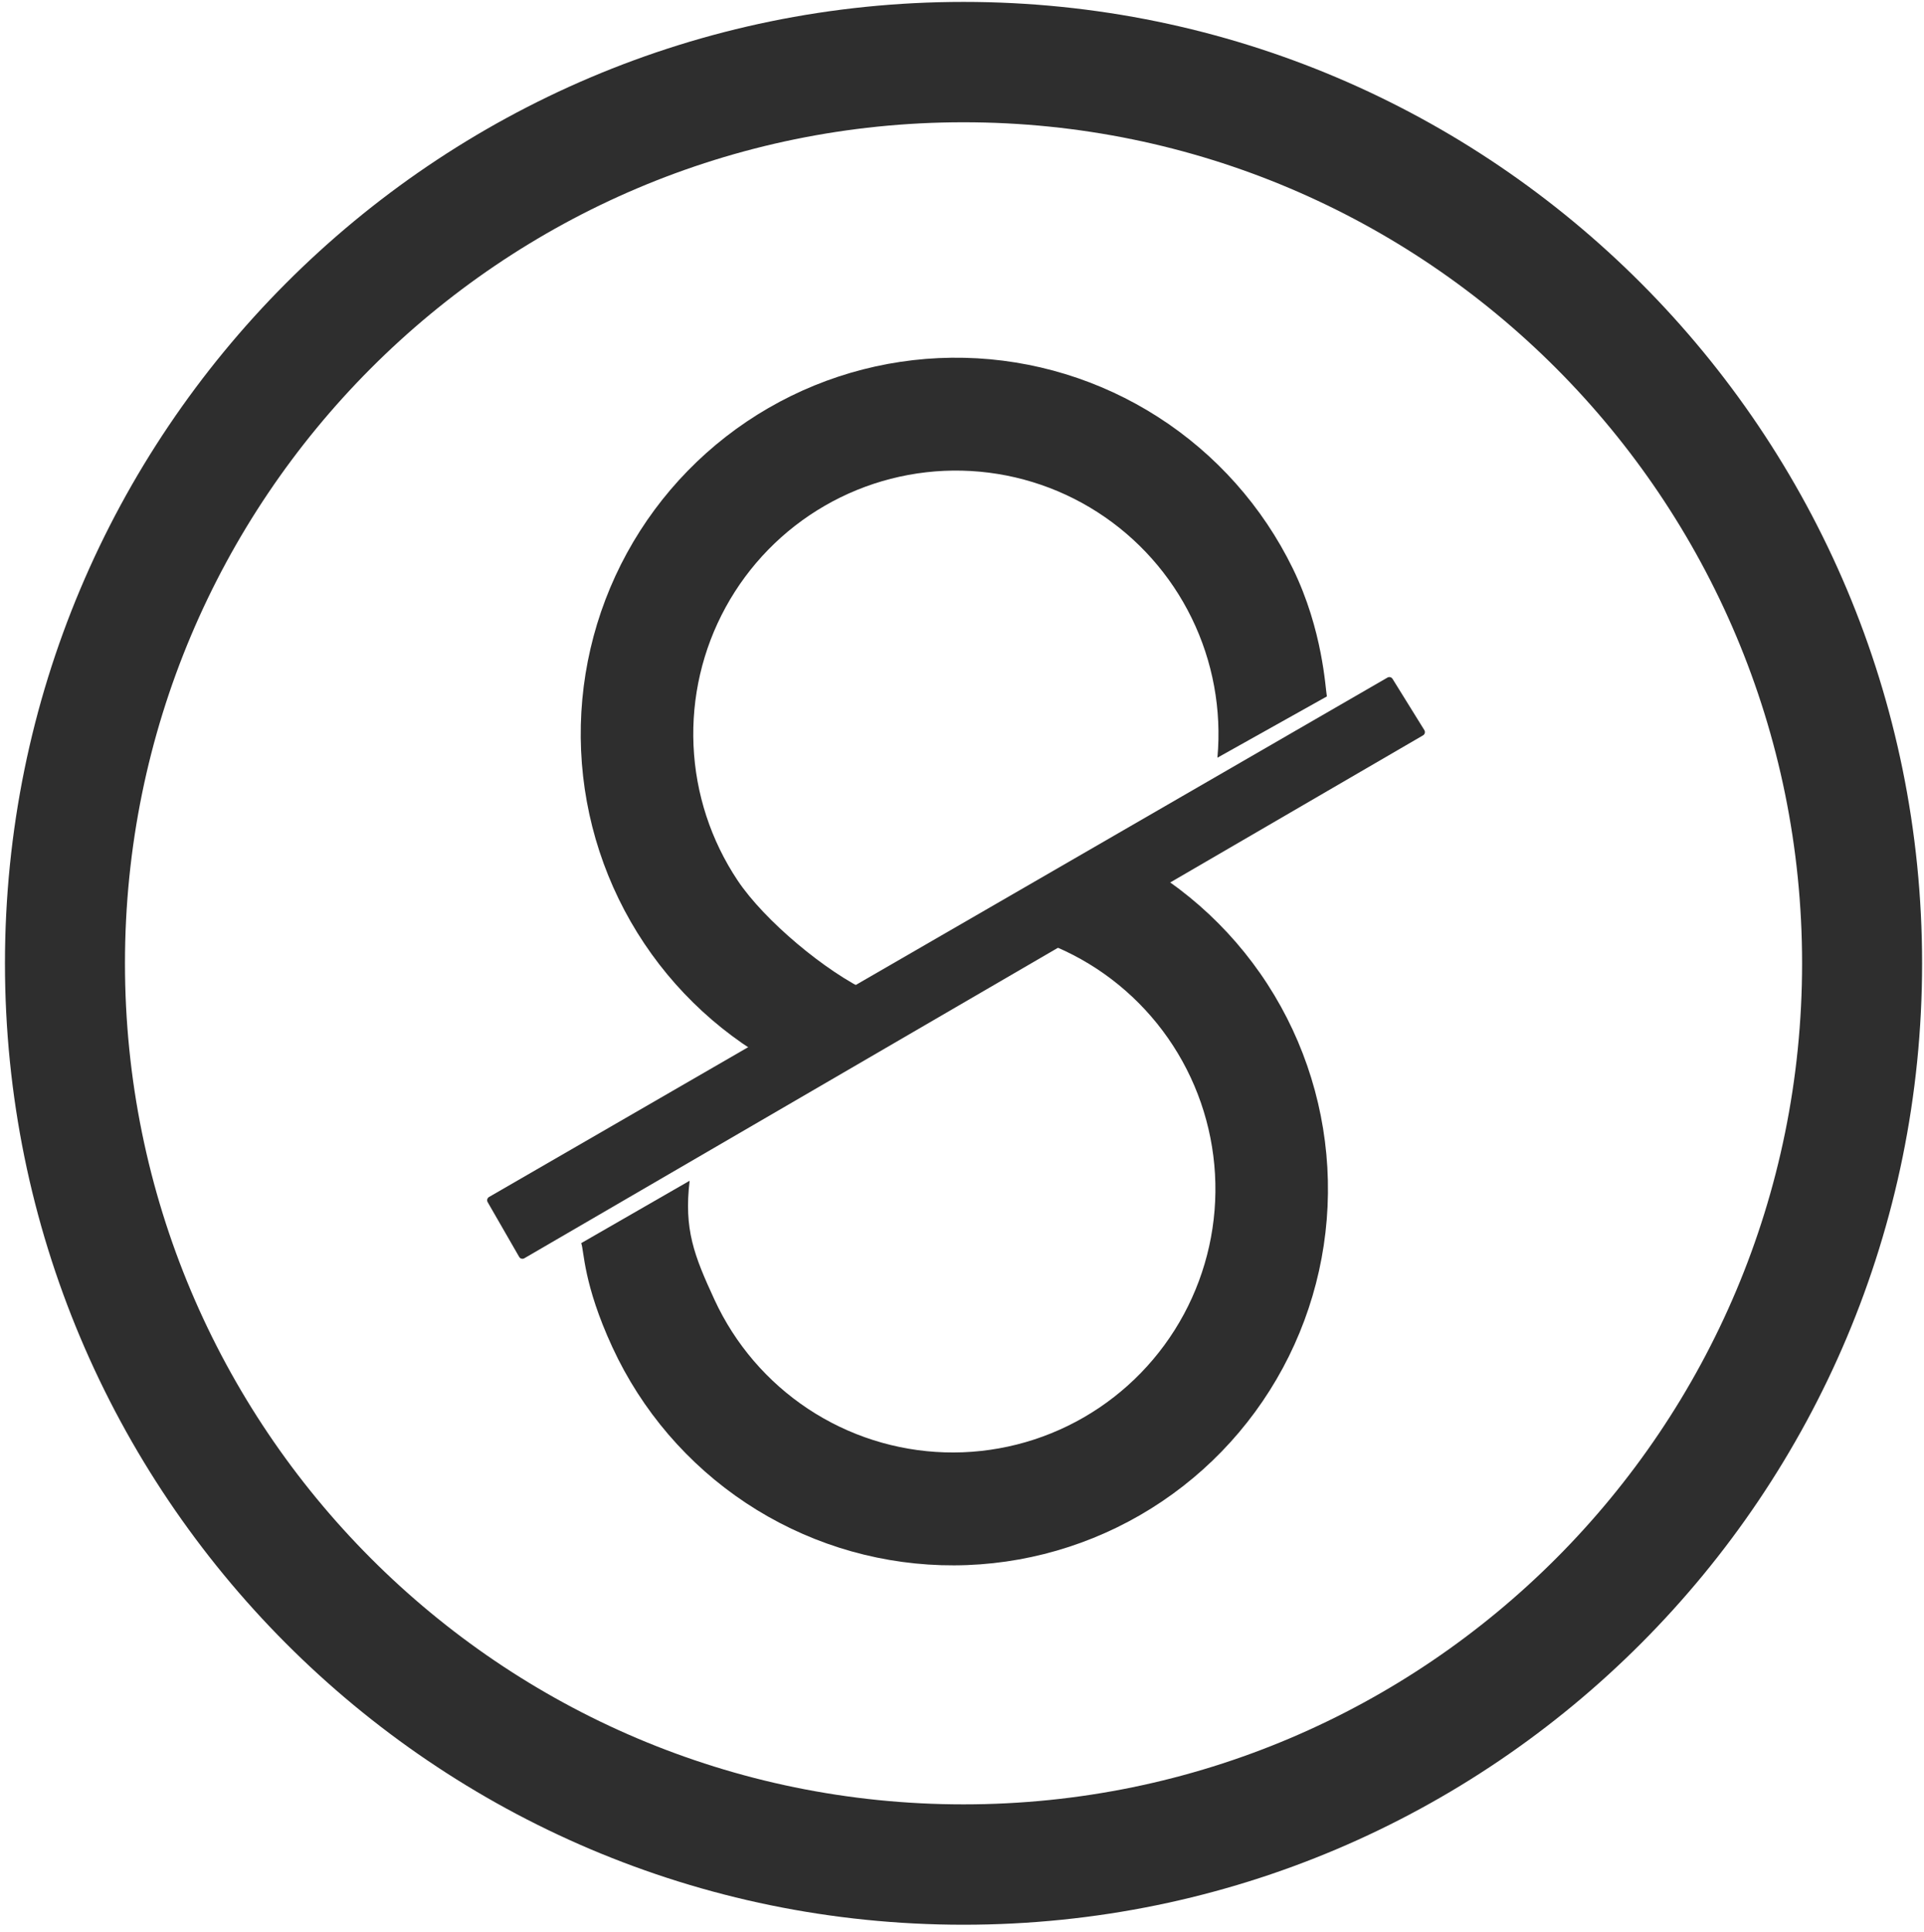
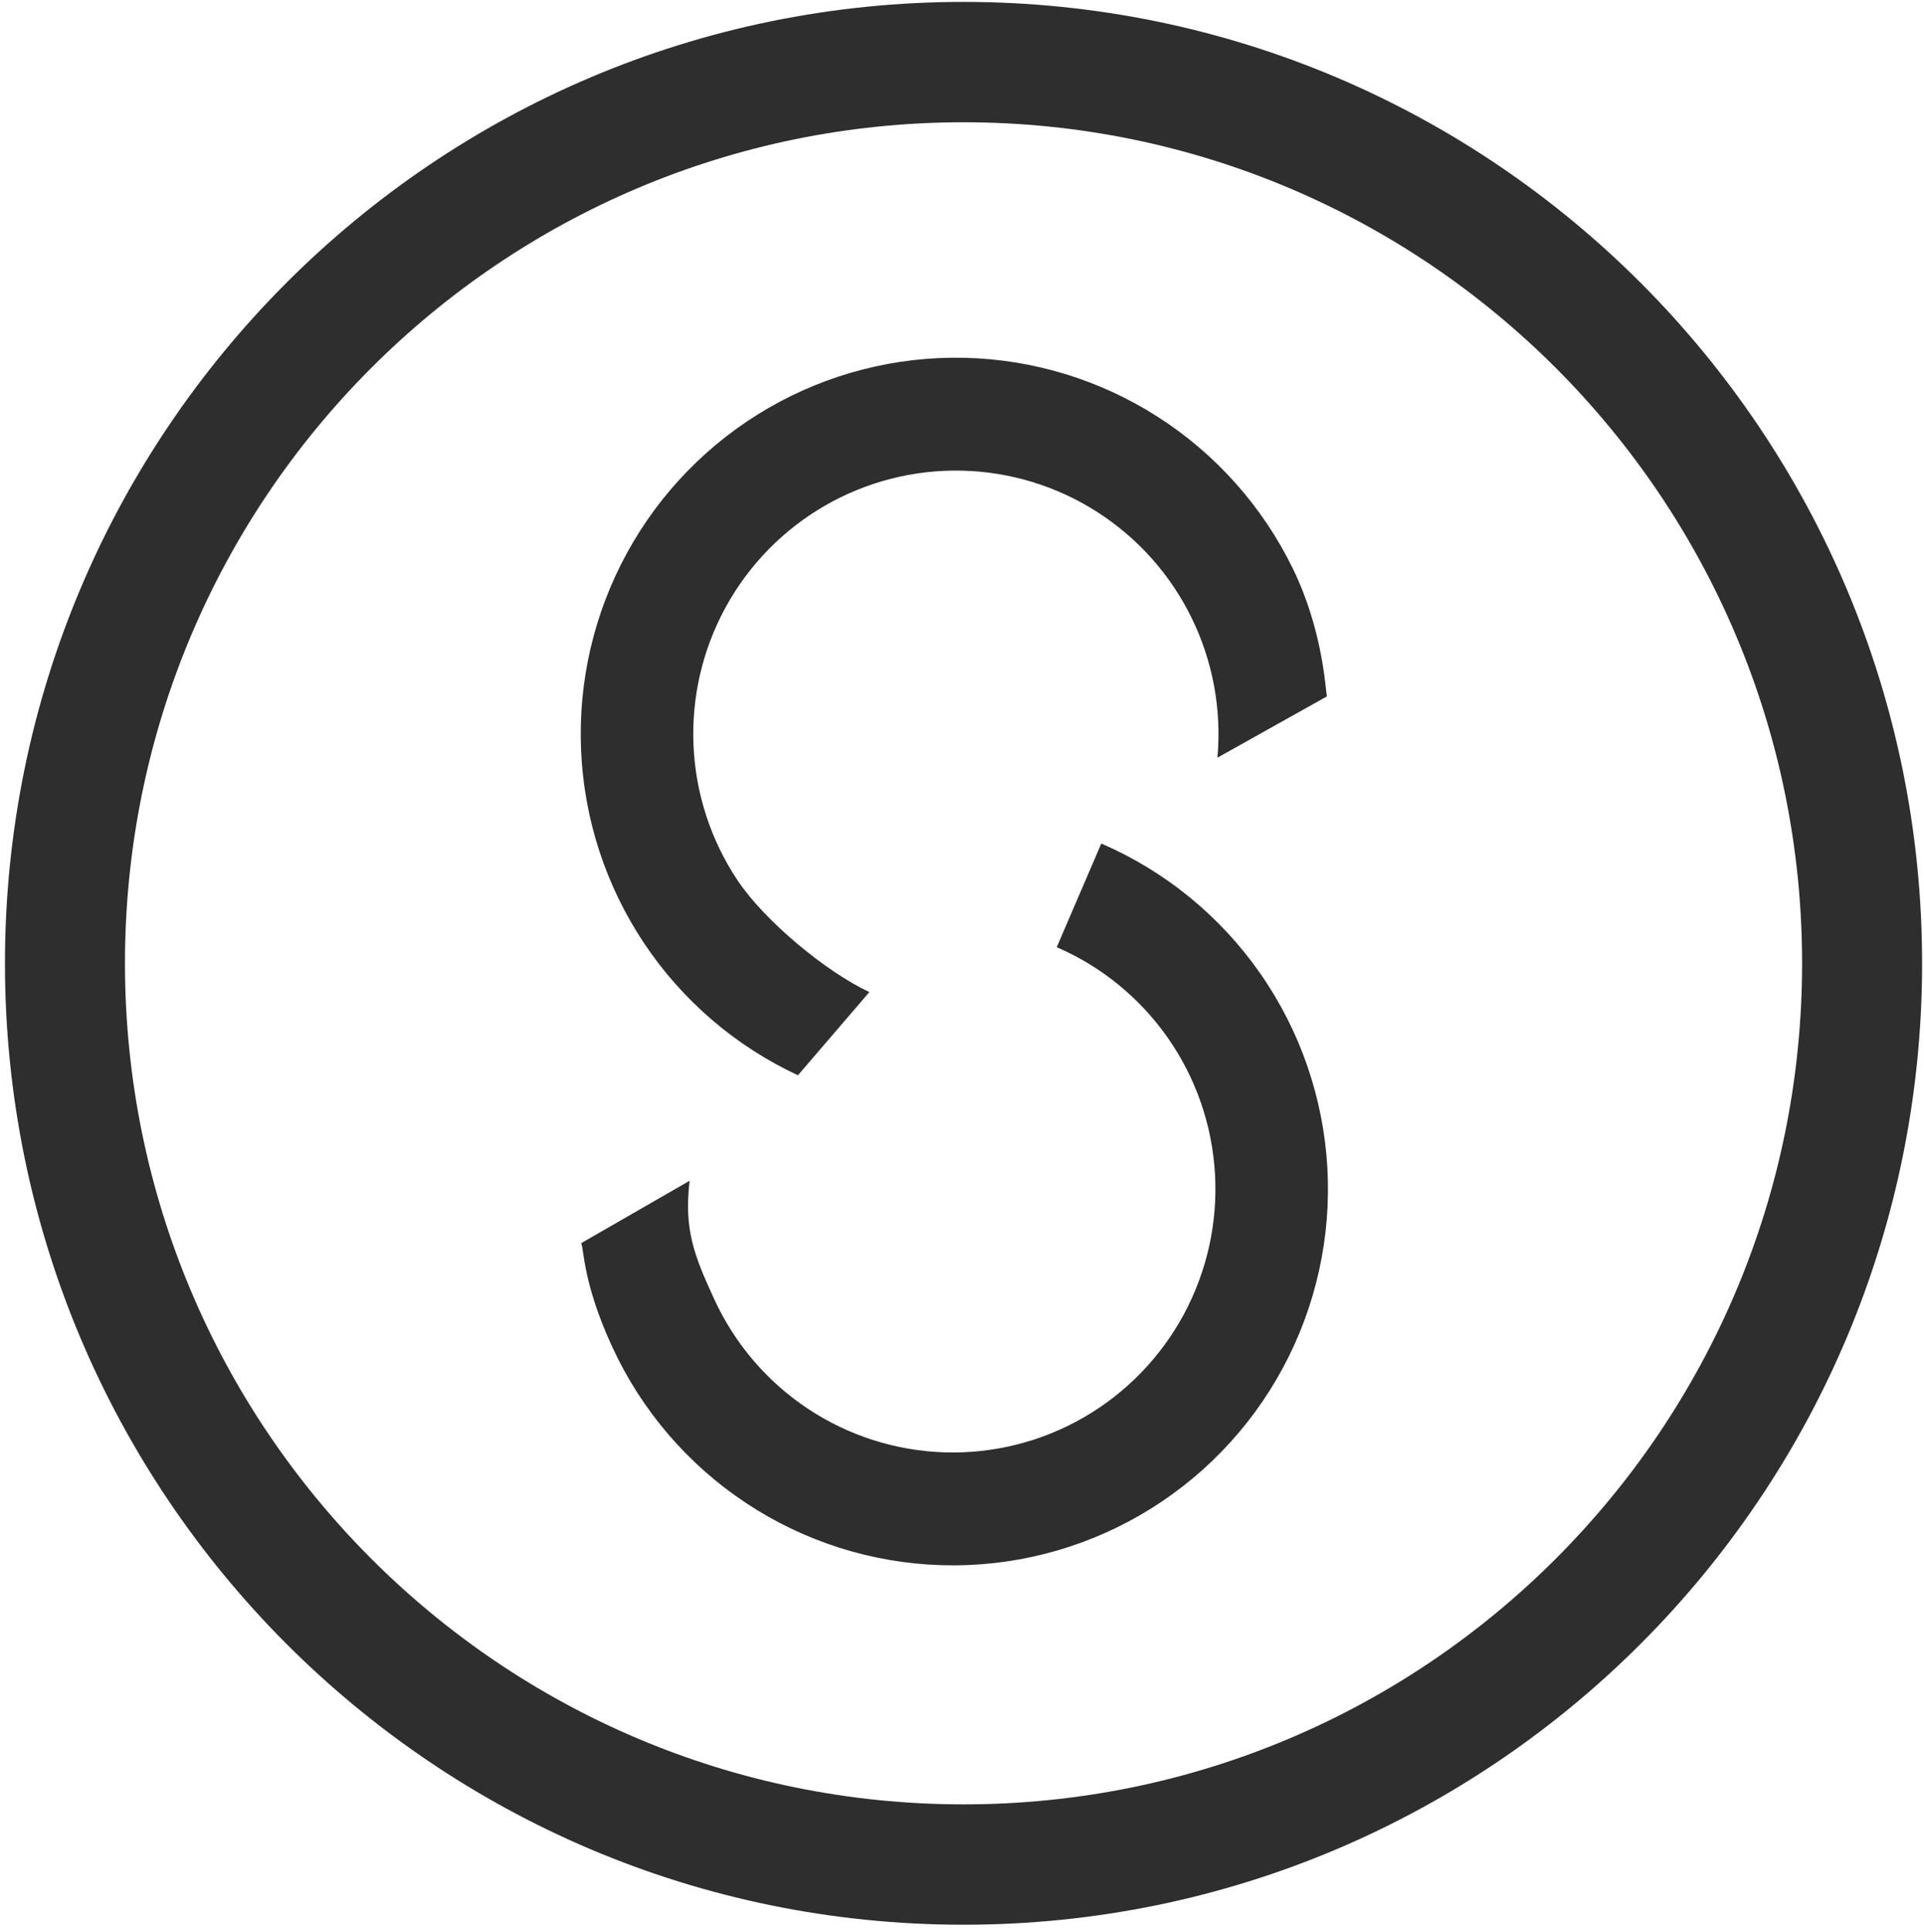
<svg xmlns="http://www.w3.org/2000/svg" width="512" height="514" viewBox="0 0 512 514" fill="none">
  <g clip-path="url(#clip0_575_25)">
    <path d="M353.1 185.298C352.705 183.322 352.06 167.682 344.012 151.219C335.964 134.756 323.562 120.825 308.159 110.947C292.756 101.068 274.944 95.621 256.665 95.2C238.387 94.778 220.344 99.398 204.504 108.556C188.665 117.714 175.638 131.059 166.843 147.133C158.049 163.208 153.826 181.396 154.634 199.713C155.442 218.03 161.25 235.773 171.426 251.006C181.601 266.239 195.753 278.377 212.337 286.097L231.351 263.96C219.743 258.557 203.432 244.953 196.309 234.29C189.186 223.627 185.12 211.207 184.555 198.385C183.989 185.563 186.945 172.832 193.101 161.58C199.257 150.327 208.376 140.986 219.464 134.576C230.552 128.165 243.182 124.931 255.977 125.226C268.772 125.521 281.24 129.334 292.022 136.249C302.804 143.164 311.486 152.915 317.119 164.44C322.753 175.964 325.123 188.818 323.97 201.6L353.1 185.298Z" fill="#2E2E2E" />
    <path d="M293.067 224.44C310.079 231.793 324.715 243.746 335.339 258.965C345.963 274.183 352.155 292.065 353.223 310.611C354.29 329.156 350.192 347.634 341.385 363.977C332.578 380.32 319.41 393.884 303.355 403.15C287.299 412.417 268.99 417.021 250.474 416.448C231.958 415.874 213.967 410.146 198.512 399.904C183.058 389.662 170.749 375.31 162.964 358.453C155.18 341.597 155.456 332.741 154.665 330.764L183.521 314.162C181.977 327.073 184.692 334.032 190.142 345.832C195.591 357.631 204.207 367.678 215.025 374.847C225.843 382.017 238.437 386.026 251.398 386.427C264.359 386.829 277.176 383.606 288.415 377.119C299.653 370.633 308.871 361.138 315.036 349.698C321.2 338.258 324.07 325.324 323.322 312.342C322.575 299.36 318.241 286.842 310.804 276.189C303.367 265.537 293.122 257.169 281.213 252.022L293.067 224.44Z" fill="#2E2E2E" />
-     <path d="M370.57 180.619C370.286 180.161 369.69 180.012 369.223 180.282L130.138 318.485C129.66 318.762 129.495 319.374 129.771 319.853L138.162 334.428C138.438 334.907 139.05 335.07 139.528 334.792L378.688 195.658C379.176 195.375 379.334 194.743 379.036 194.263L370.57 180.619Z" fill="#2E2E2E" />
    <path d="M511.494 256.312C511.494 397.588 397.288 512.115 256.407 512.115C115.527 512.115 1.321 397.588 1.321 256.312C1.321 115.035 115.527 0.508 256.407 0.508C397.288 0.508 511.494 115.035 511.494 256.312ZM33.256 256.312C33.256 379.901 133.164 480.09 256.407 480.09C379.65 480.09 479.558 379.901 479.558 256.312C479.558 132.722 379.65 32.533 256.407 32.533C133.164 32.533 33.256 132.722 33.256 256.312Z" fill="#2E2E2E" />
  </g>
  <defs>
    <clipPath id="clip0_575_25">
      <rect width="512" height="514" fill="white" />
    </clipPath>
  </defs>
</svg>